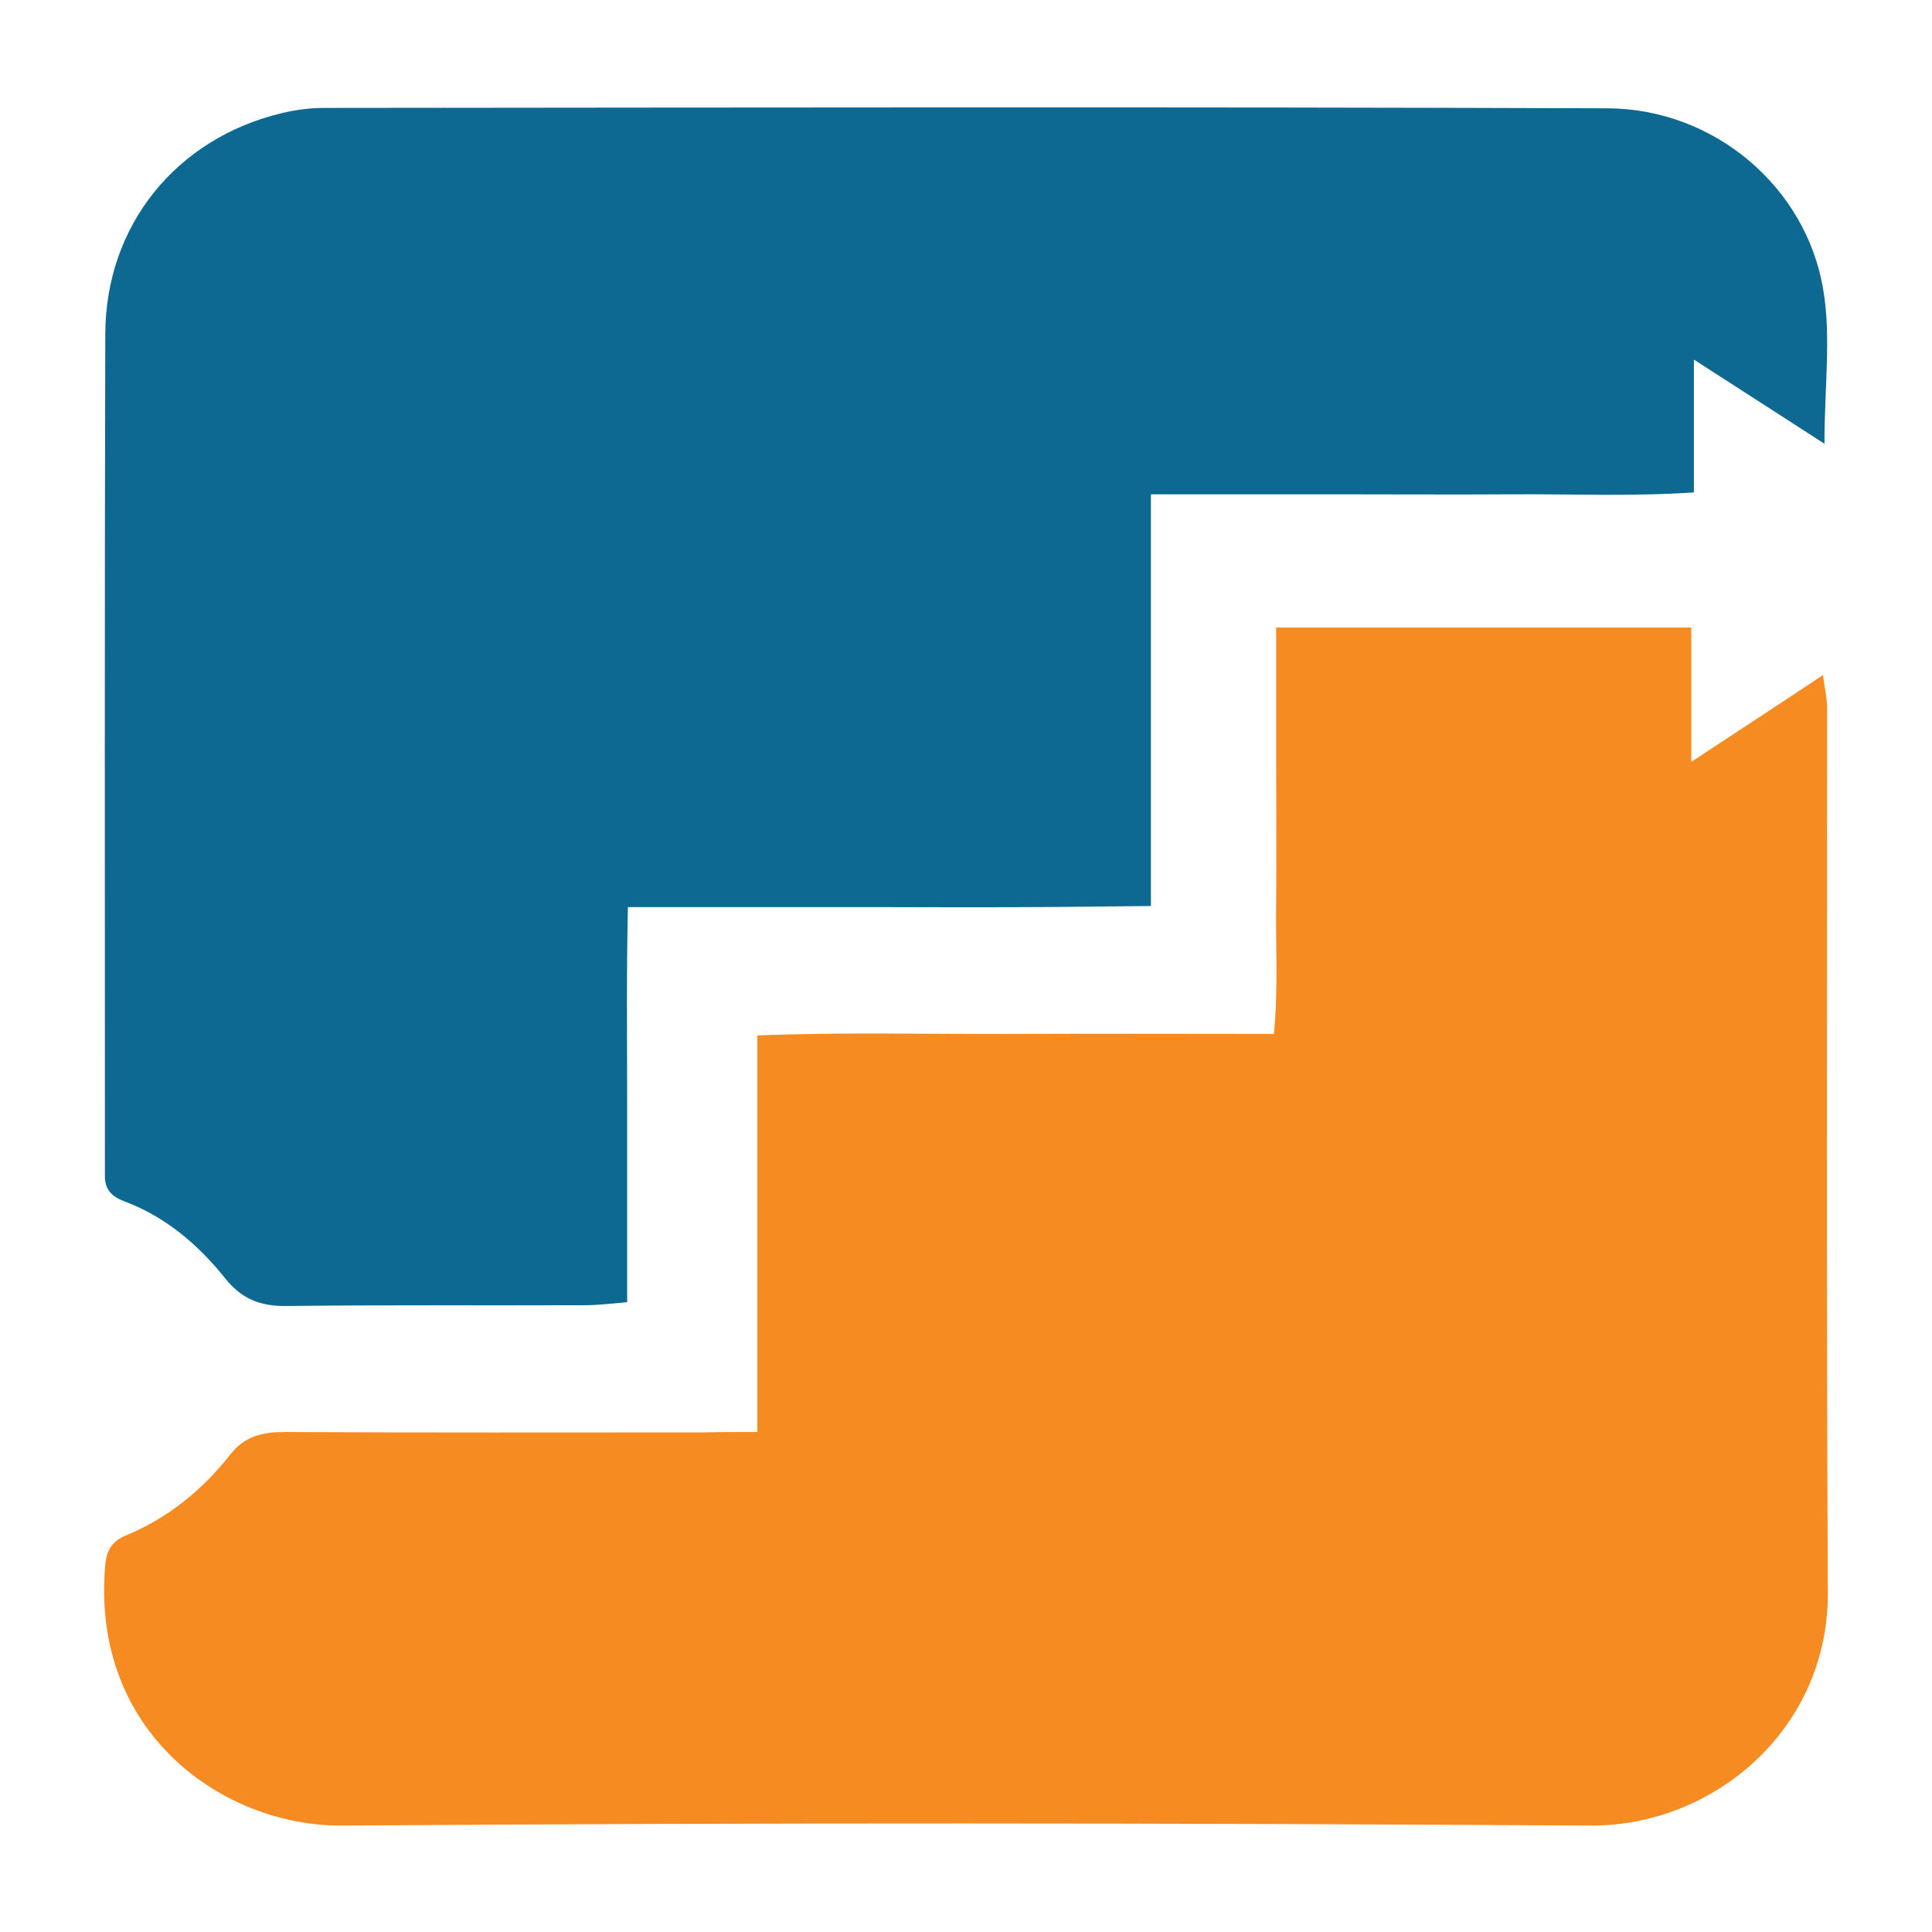
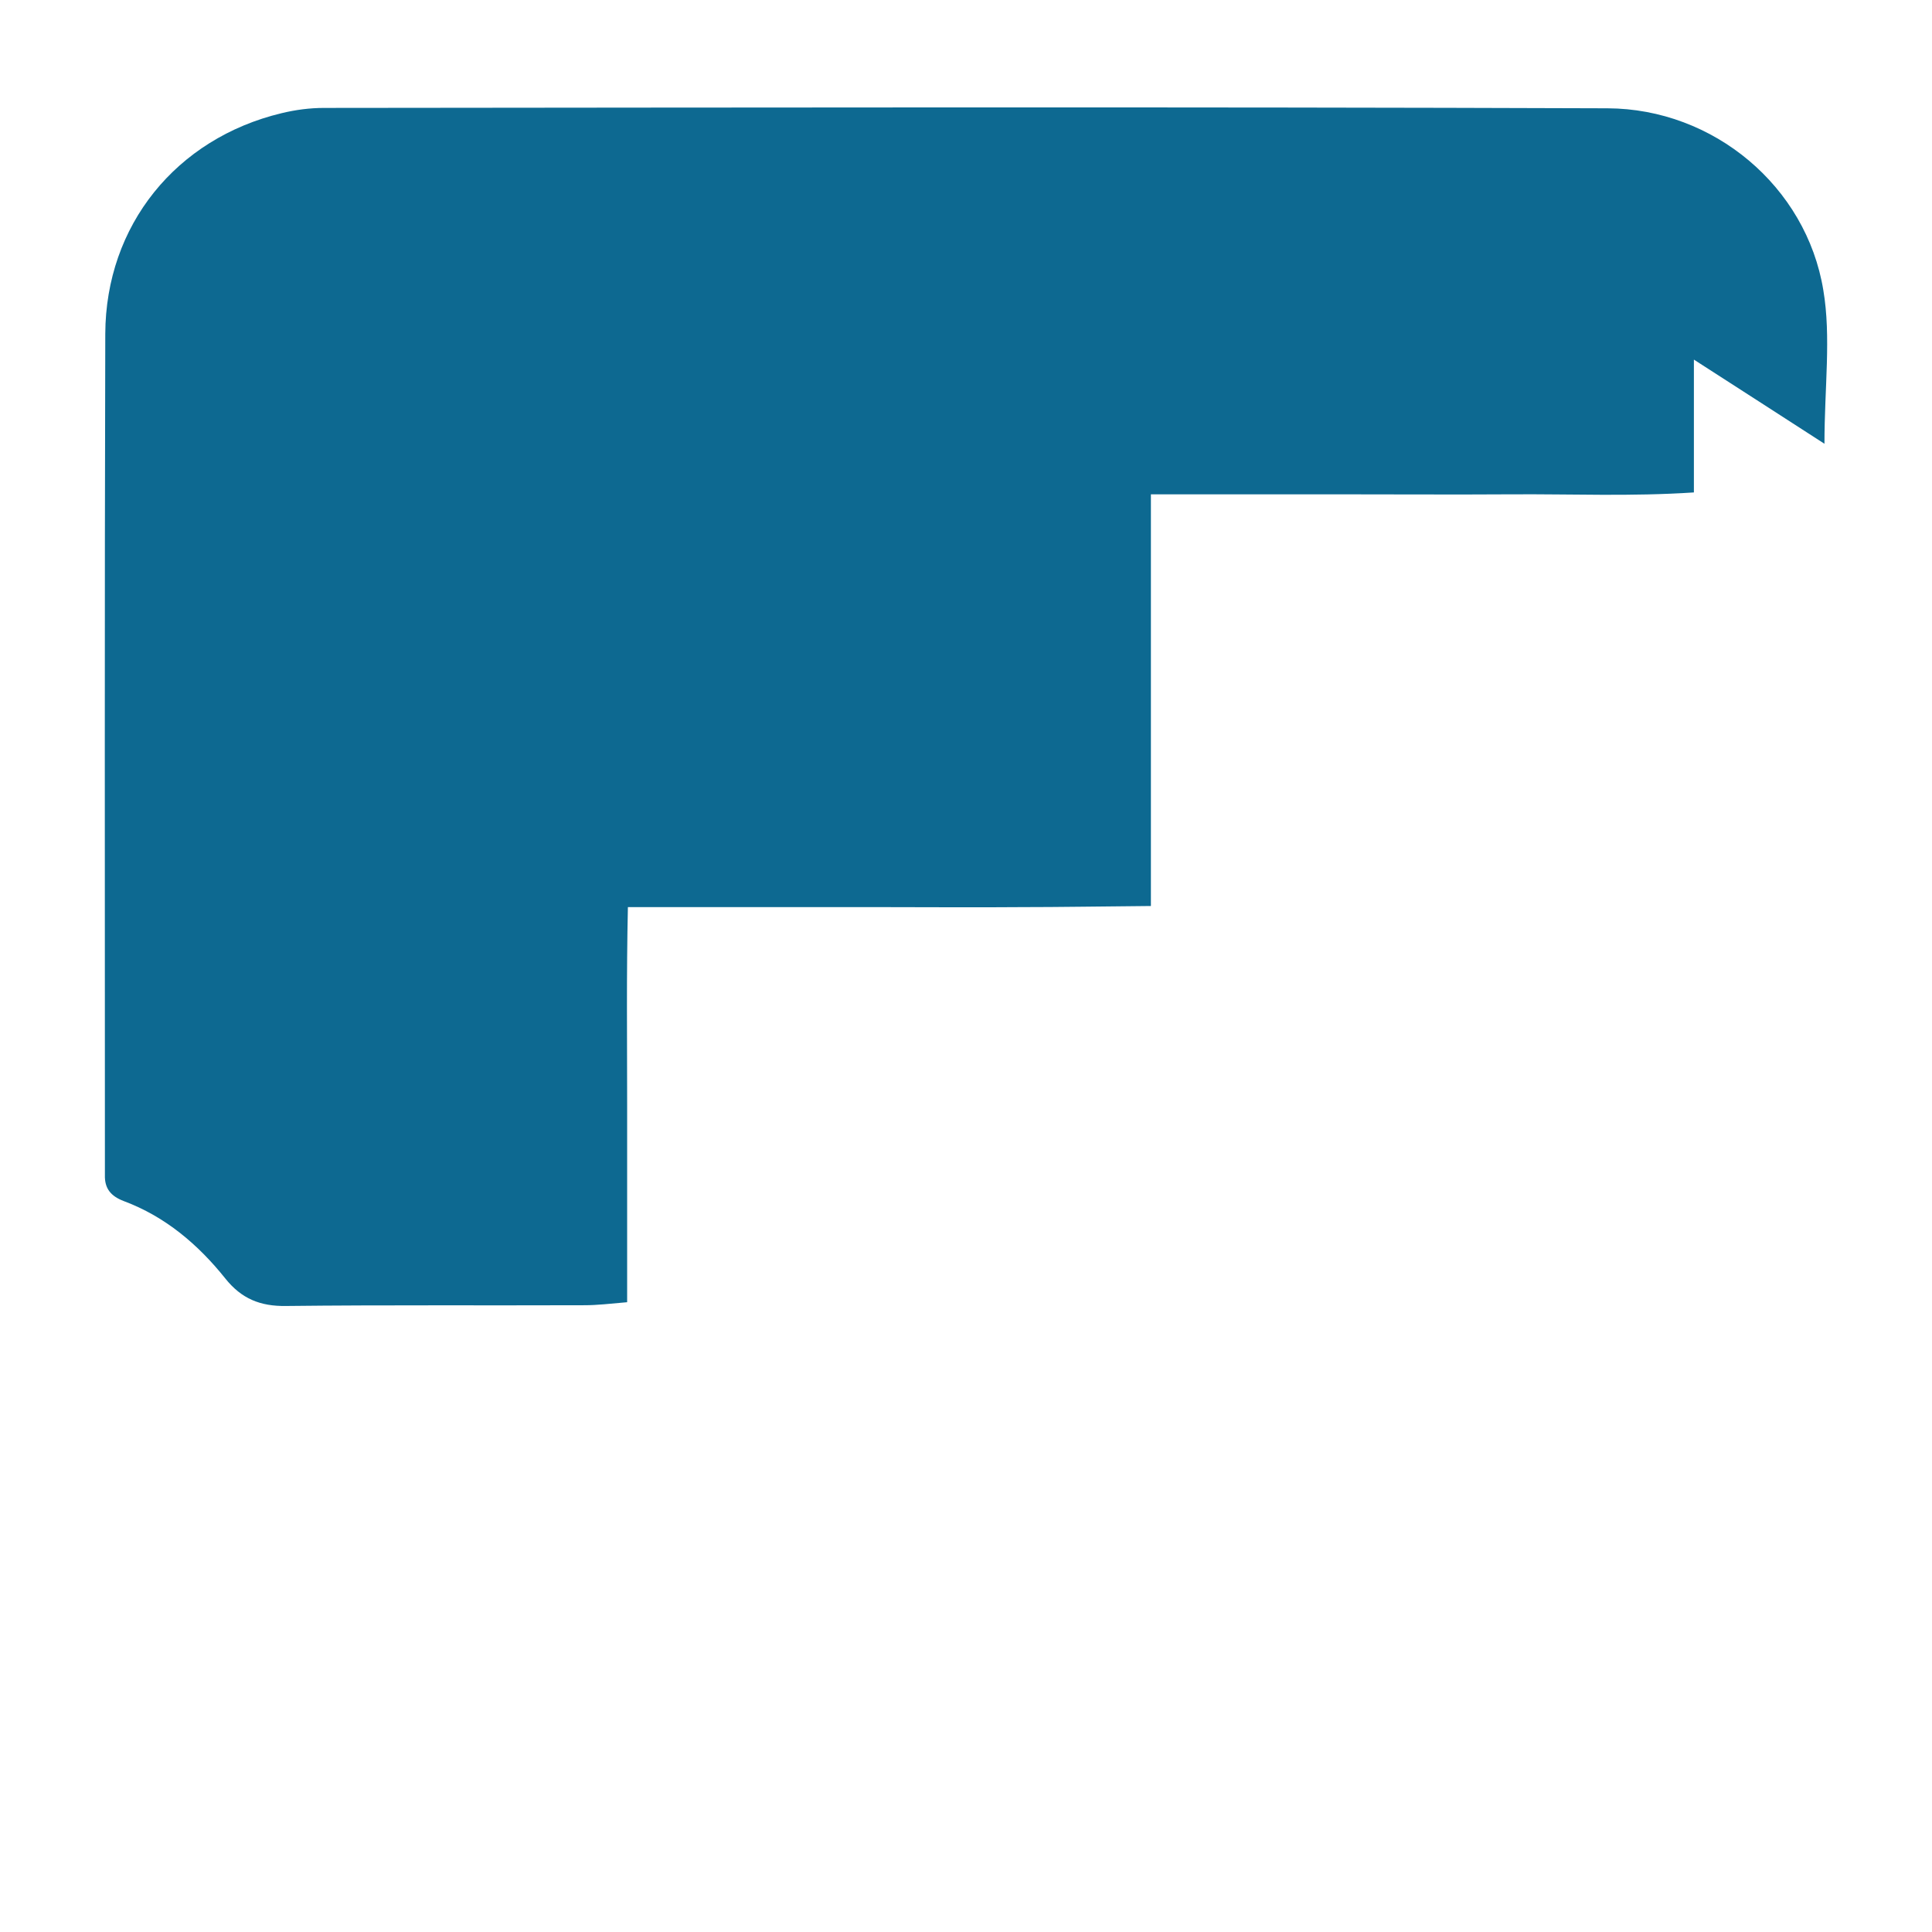
<svg xmlns="http://www.w3.org/2000/svg" version="1.1" id="Layer_1" x="0px" y="0px" viewBox="0 0 512 512" style="enable-background:new 0 0 512 512;" xml:space="preserve">
  <style type="text/css">
	.st0{fill:#6C73F8;}
	.st1{fill:#F68B22;}
	.st2{fill:#0D6991;}
</style>
  <g>
-     <path class="st1" d="M200.7,379.5c0-35.9,0-69.6,0-105.1c23.3-0.9,45.6-0.3,68-0.4c22.5-0.1,45,0,68.9,0c1.2-12.4,0.4-24,0.6-35.6   c0.1-12.1,0-24.2,0-36.3c0-11.7,0-23.3,0-35.8c37.1,0,72.9,0,110,0c0,11.2,0,22,0,35.6c12.6-8.3,23.2-15.2,34.9-23   c0.5,3.7,1.1,6.2,1.1,8.7c0,78.1-0.2,156.3,0.2,234.4c0.2,36.2-30.2,62-63,61.8c-110.3-0.7-220.5-0.8-330.8,0   c-31.3,0.2-66.7-24.5-62.7-69.2c0.4-4,1.9-6.2,5.5-7.7c11.1-4.6,20.2-12,27.6-21.4c3.9-5,8.6-6,14.5-6c37.1,0.2,74.2,0.1,111.3,0.1   C190.9,379.5,195,379.5,200.7,379.5z" />
    <path class="st2" d="M483.5,117.6c-11.9-7.7-22.5-14.5-34.6-22.3c0,12.4,0,23,0,35.2c-16.6,1.1-32.4,0.4-48.1,0.5   c-15.6,0.1-31.2,0-46.8,0c-15.9,0-31.7,0-49,0c0,36.7,0,72.1,0,109.1c-12.6,0.1-23.9,0.3-35.1,0.3c-11.4,0.1-22.9,0-34.3,0   c-11.1,0-22.2,0-33.3,0c-11.4,0-22.8,0-35.9,0c-0.4,17.9-0.2,35-0.2,52.2c0,17.2,0,34.4,0,52.5c-4.6,0.4-7.9,0.8-11.3,0.8   c-26.4,0.1-52.7-0.1-79.1,0.2c-6.8,0.1-11.8-1.9-16.1-7.3c-7.2-9-15.9-16.4-26.9-20.5c-3.4-1.3-5.1-3.3-5-6.9c0-1.4,0-2.8,0-4.1   c0-72.9-0.1-145.9,0.1-218.8c0.1-28.8,18.8-51.8,46.7-58.5c3.7-0.9,7.5-1.4,11.3-1.4c113.4-0.1,226.8-0.3,340.1,0.1   c28.1,0.1,52.7,20.7,57.2,48.2C485.3,89.3,483.5,102.7,483.5,117.6z" />
  </g>
</svg>